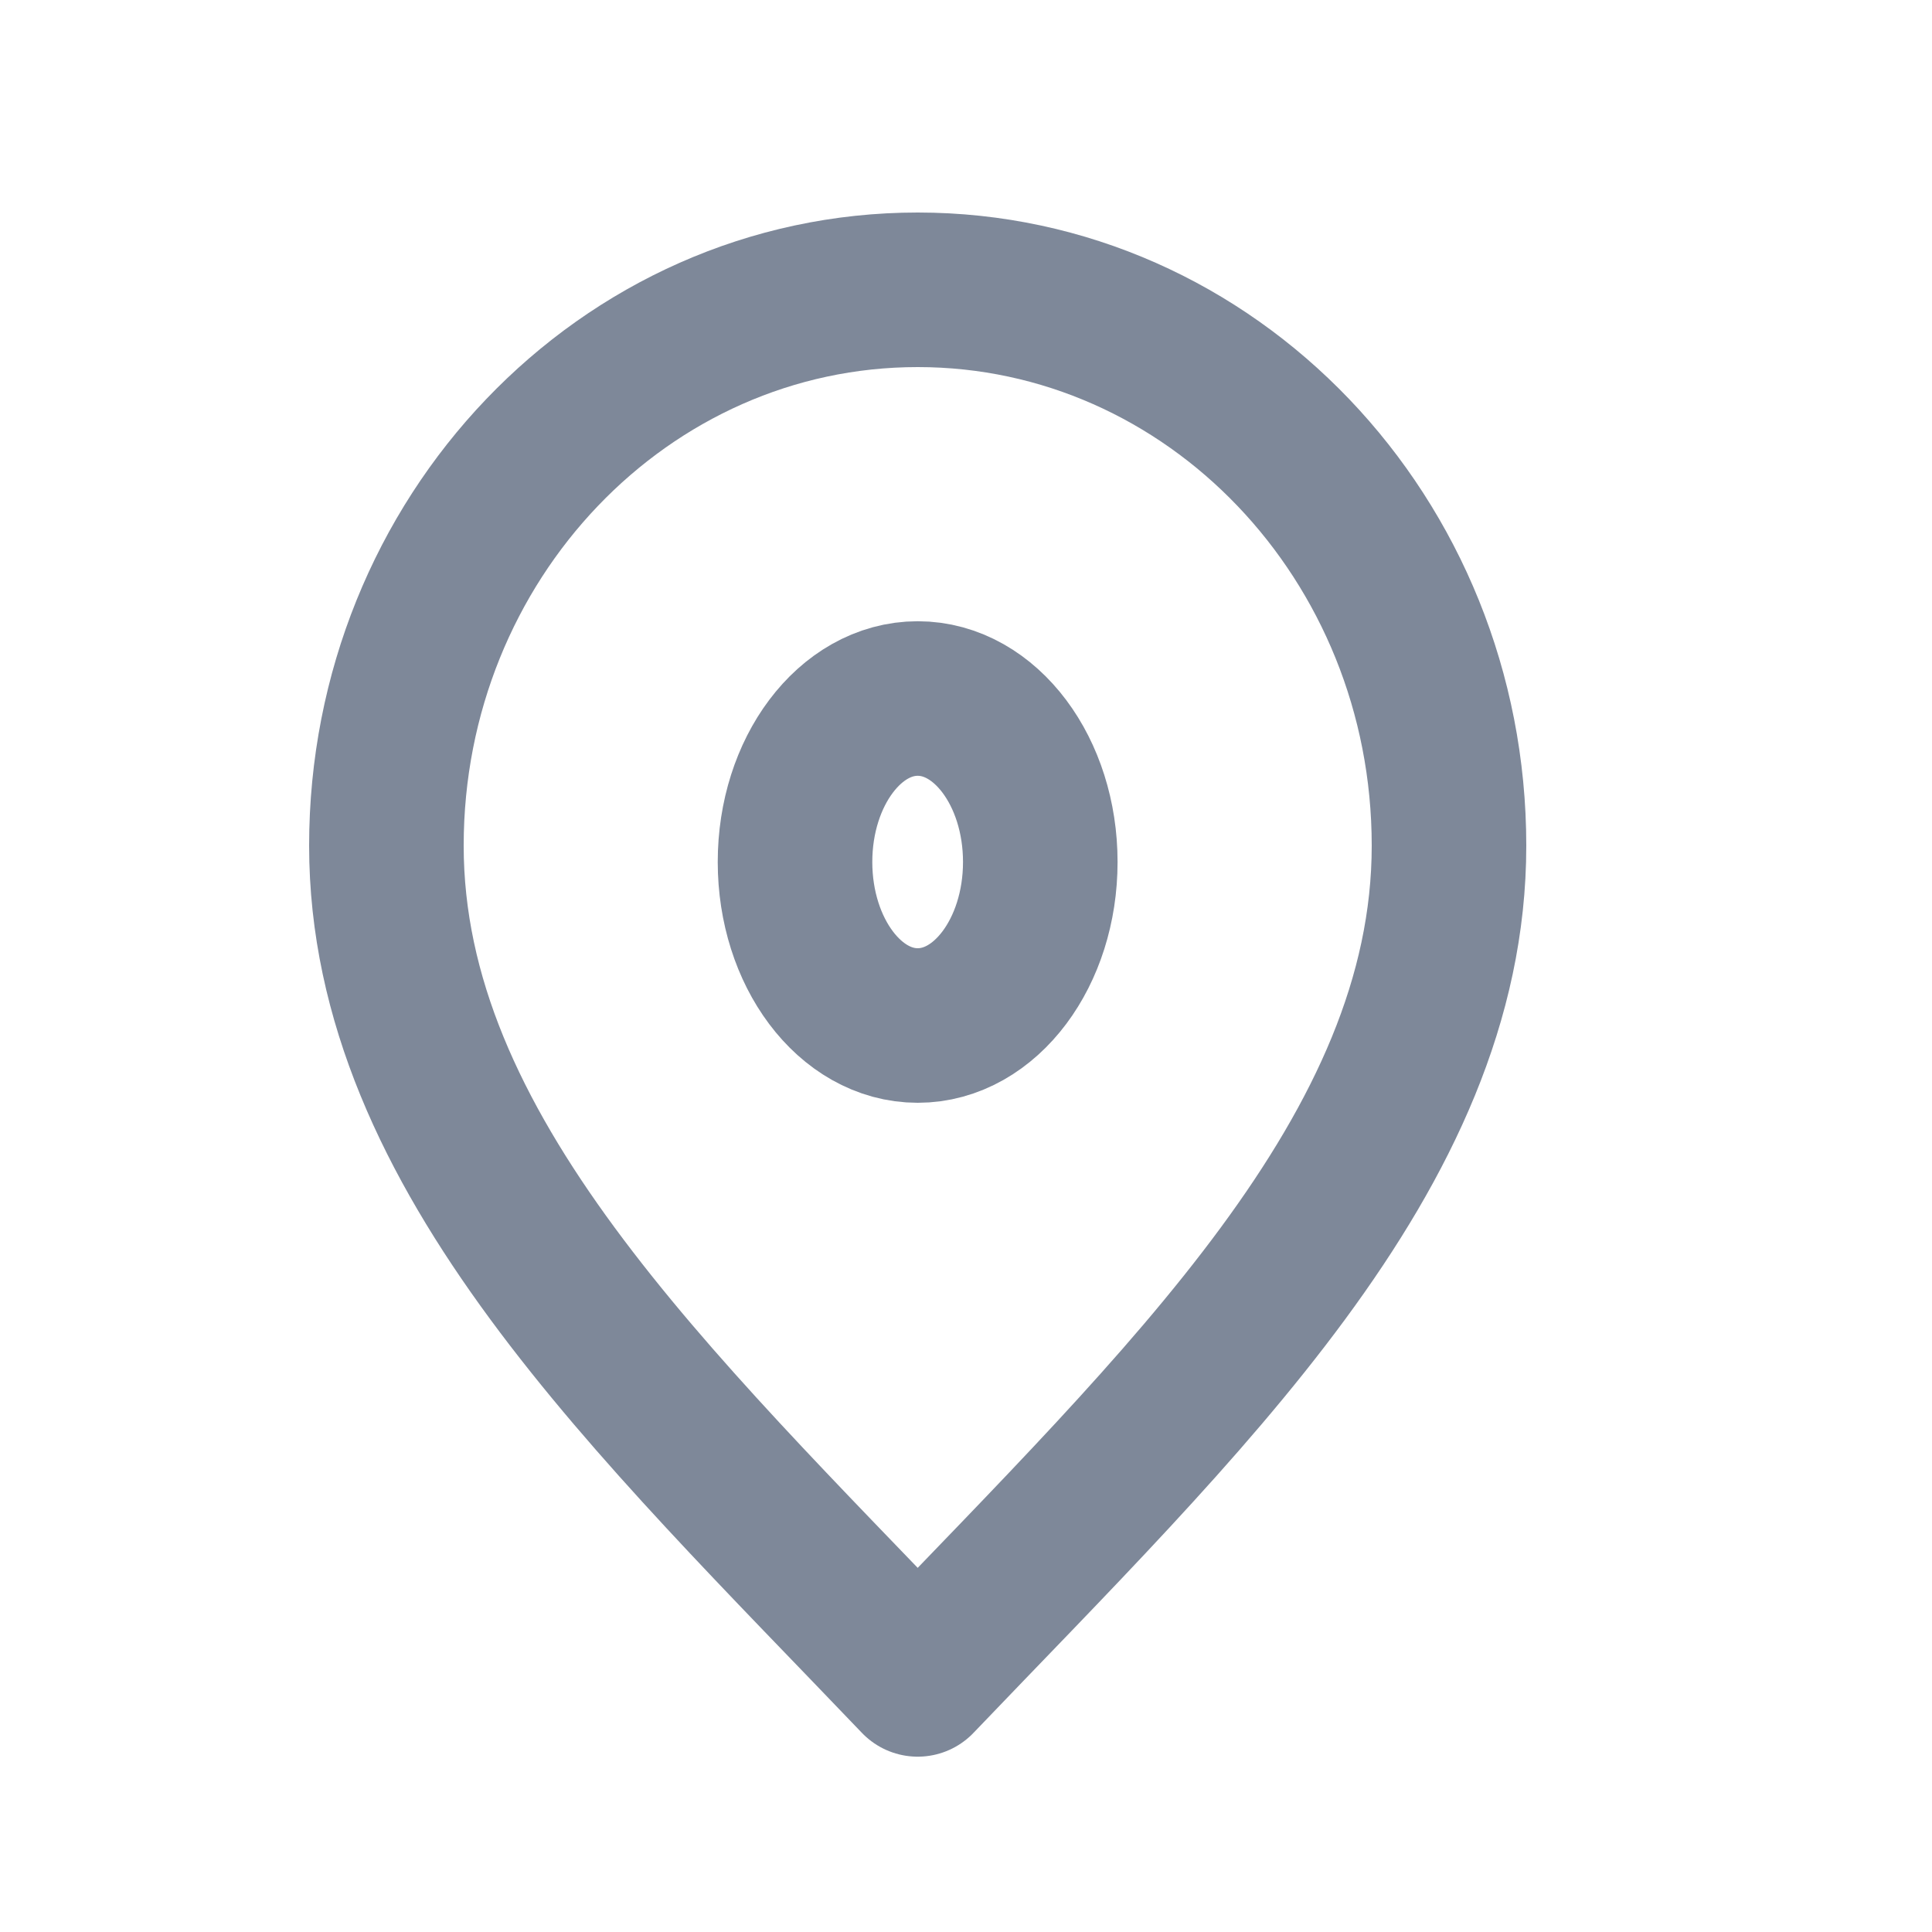
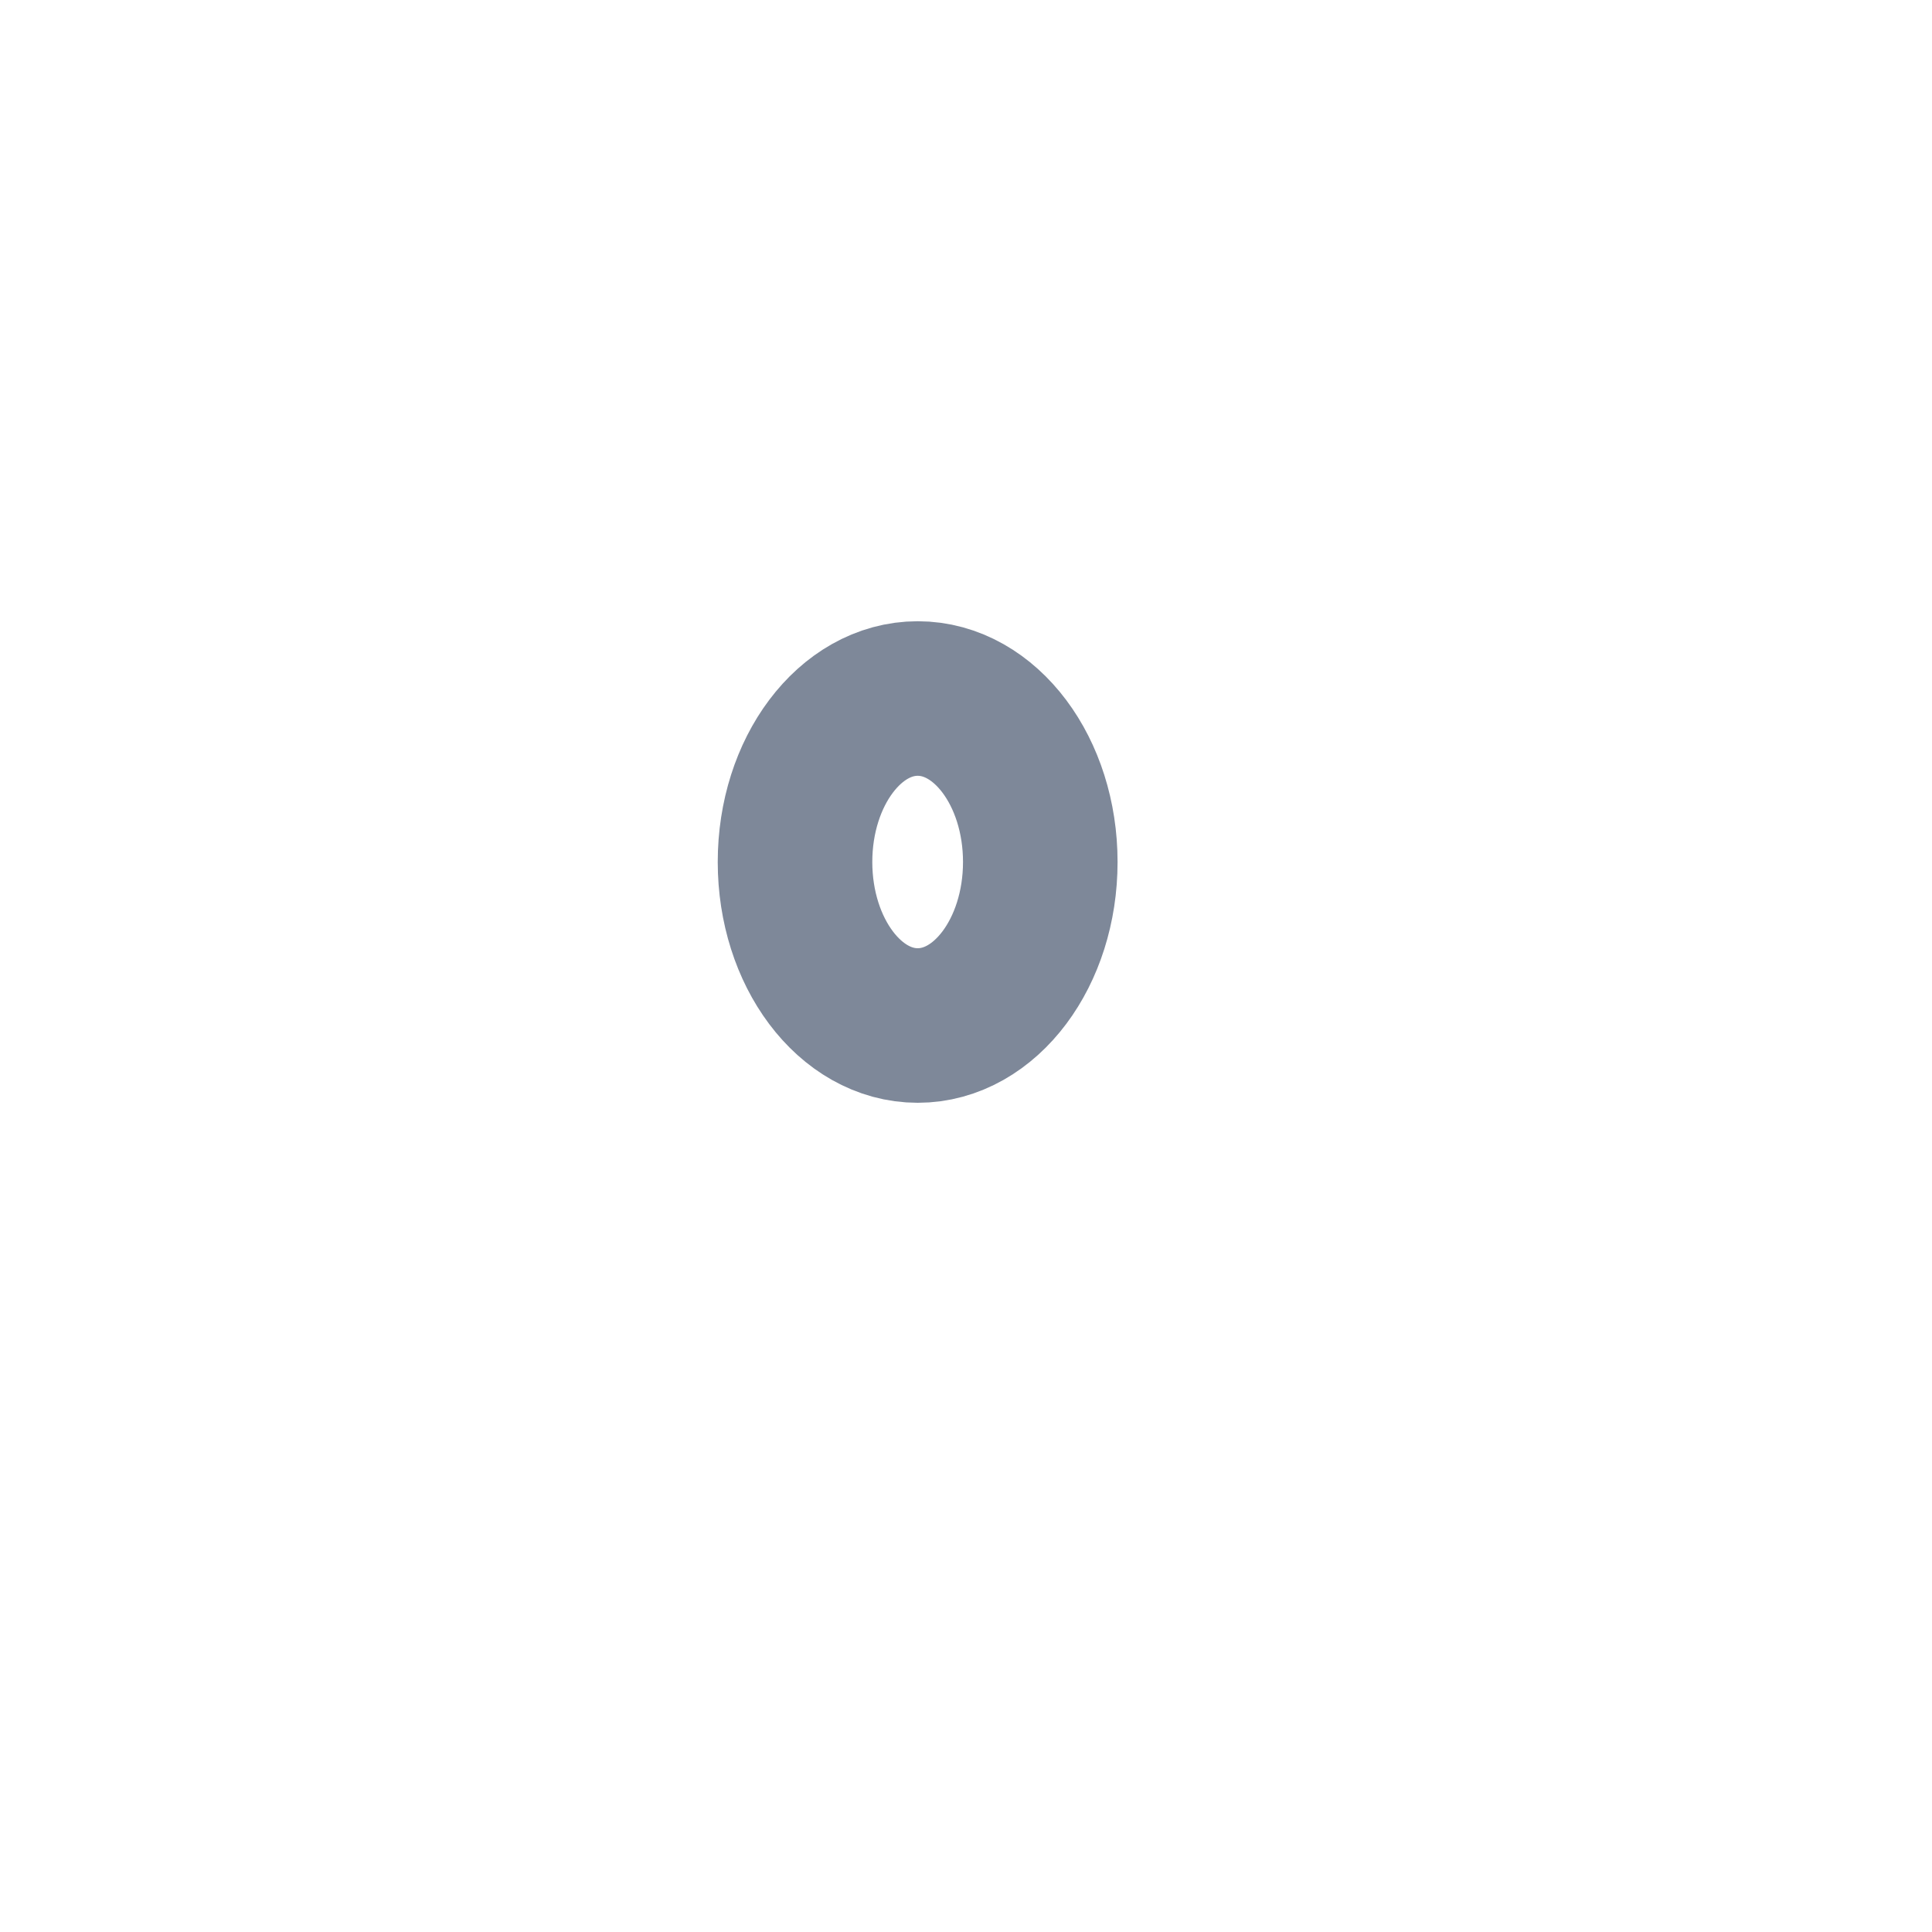
<svg xmlns="http://www.w3.org/2000/svg" width="20" height="20" viewBox="0 0 20 20" fill="none">
-   <path d="M9.5 17.385C12.25 14.508 15 11.932 15 8.754C15 5.576 12.538 3 9.5 3C6.462 3 4 5.576 4 8.754C4 11.932 6.75 14.508 9.5 17.385Z" stroke="#7E8899" stroke-width="1.6" stroke-linecap="round" stroke-linejoin="round" />
  <path d="M9.5 10.616C10.201 10.616 10.769 9.858 10.769 8.923C10.769 7.989 10.201 7.231 9.5 7.231C8.799 7.231 8.23 7.989 8.23 8.923C8.23 9.858 8.799 10.616 9.5 10.616Z" stroke="#7E8899" stroke-width="1.6" stroke-linecap="round" stroke-linejoin="round" />
</svg>